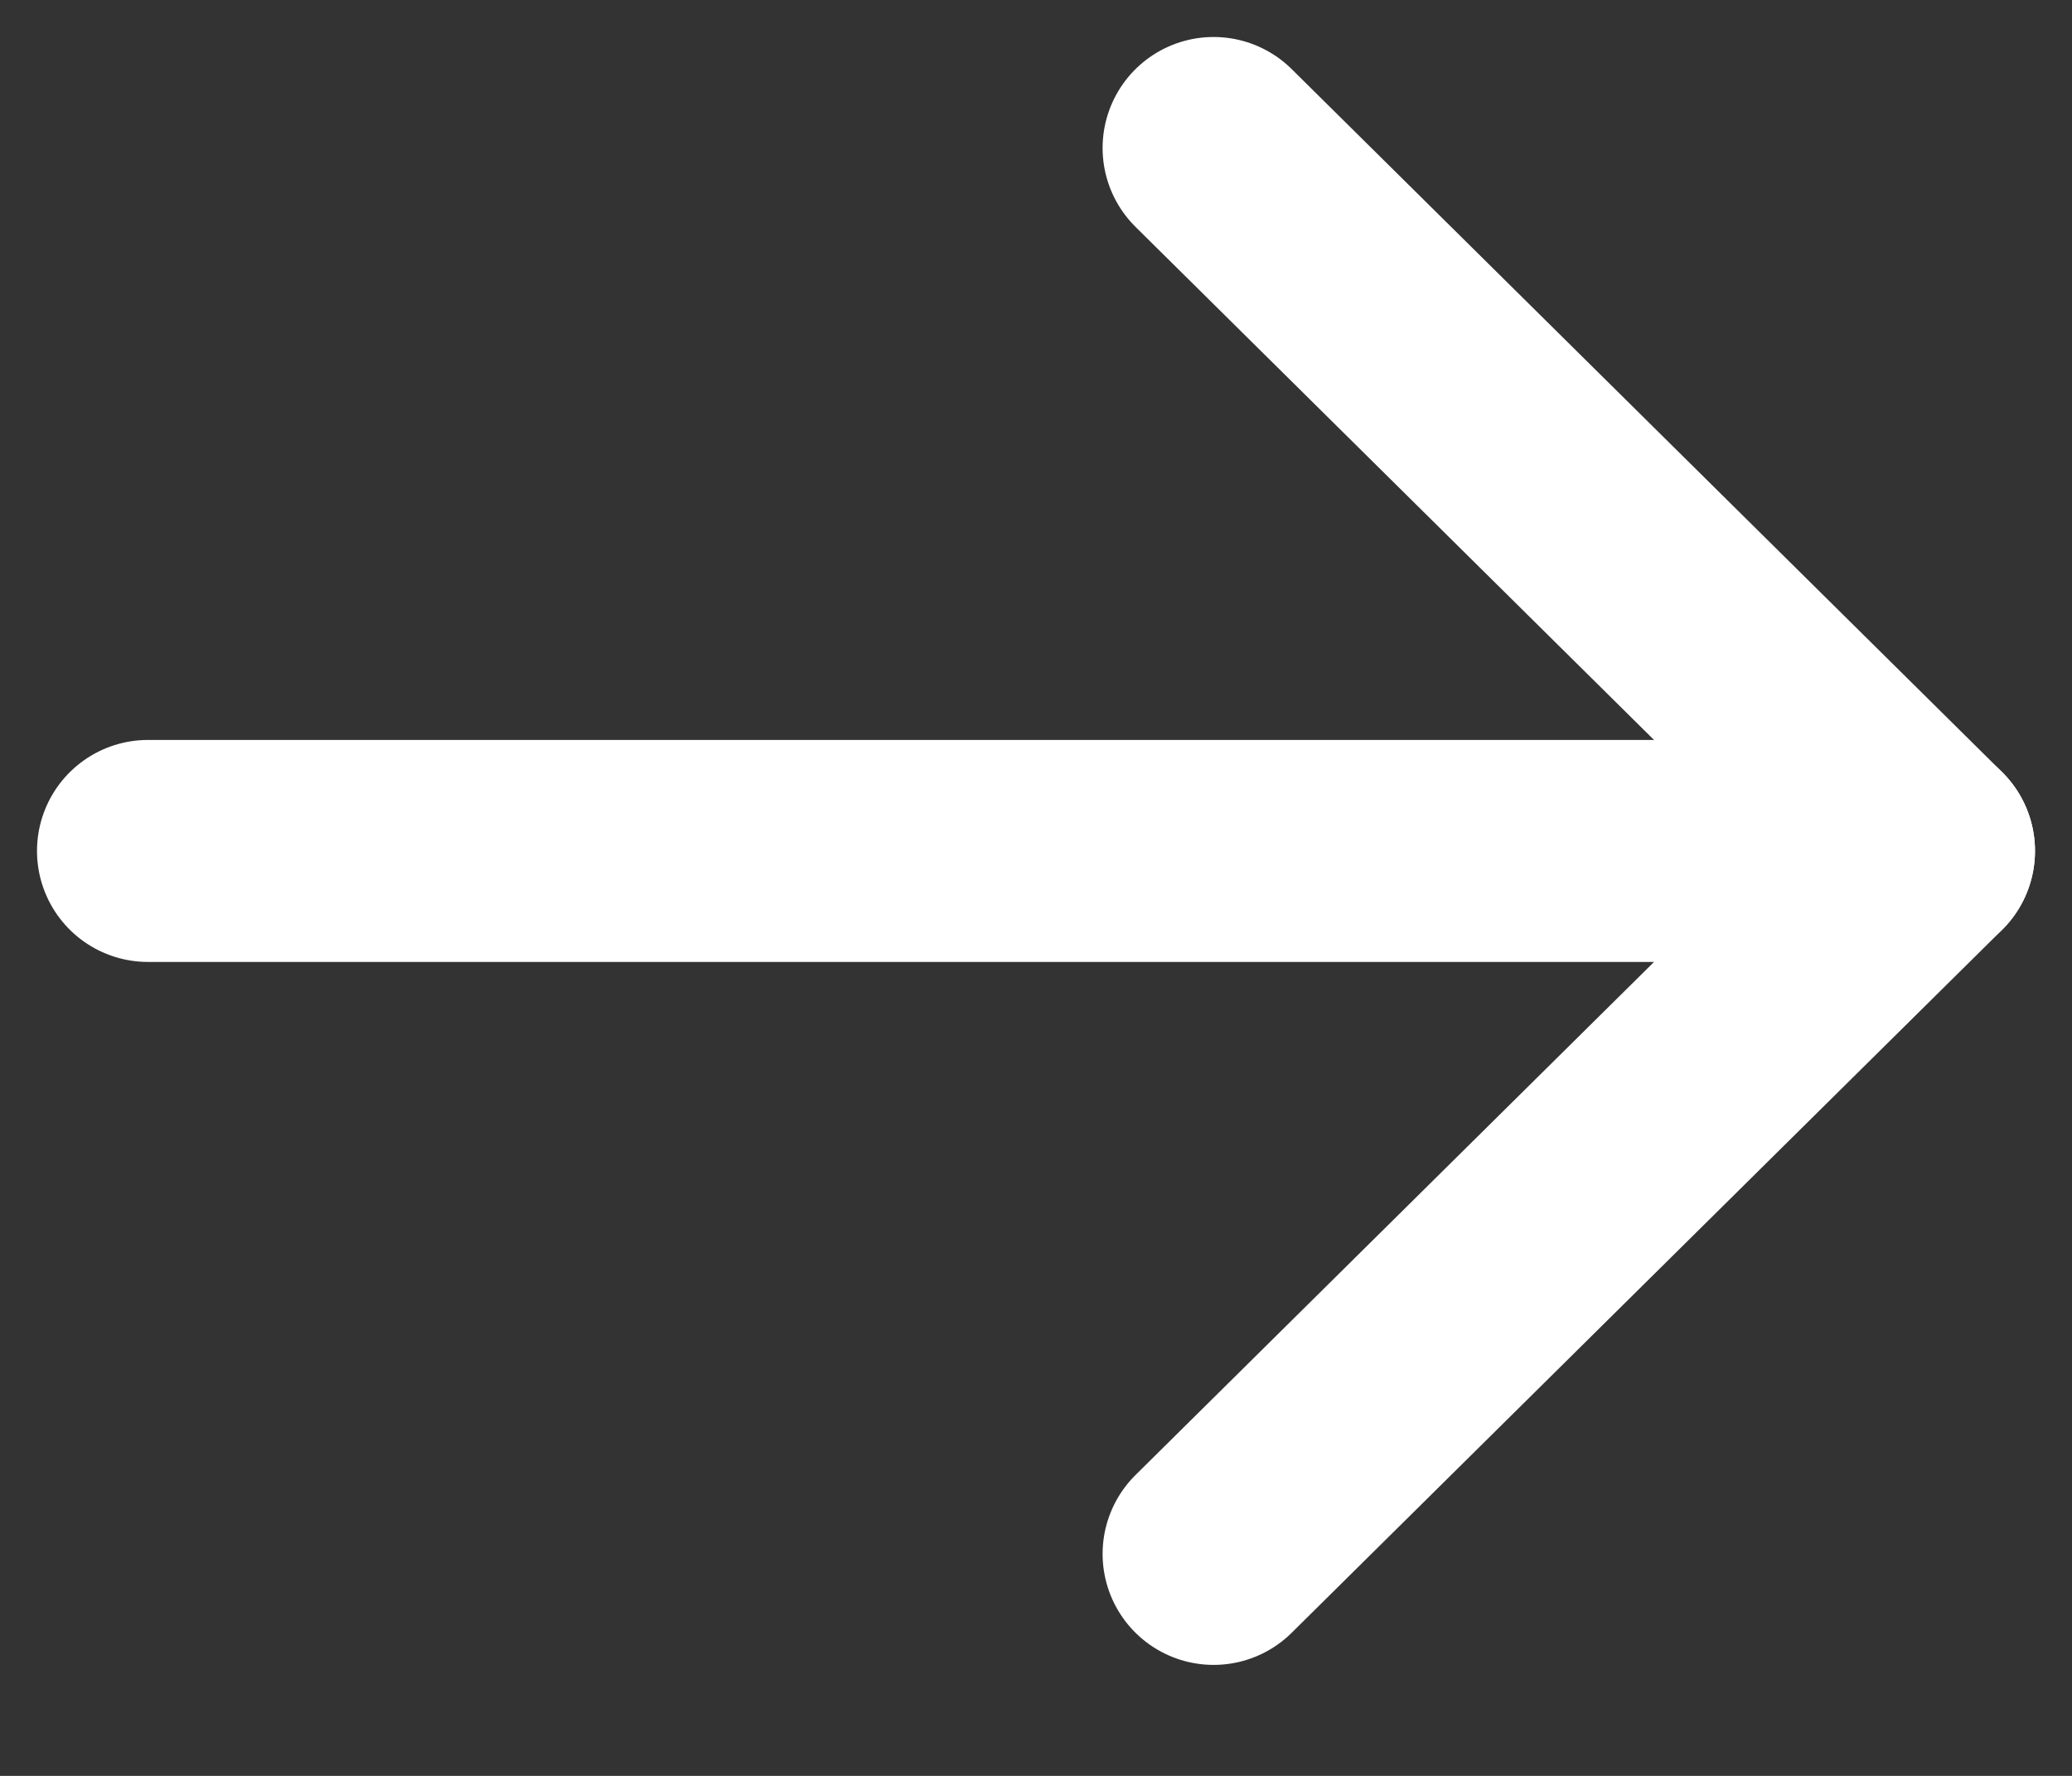
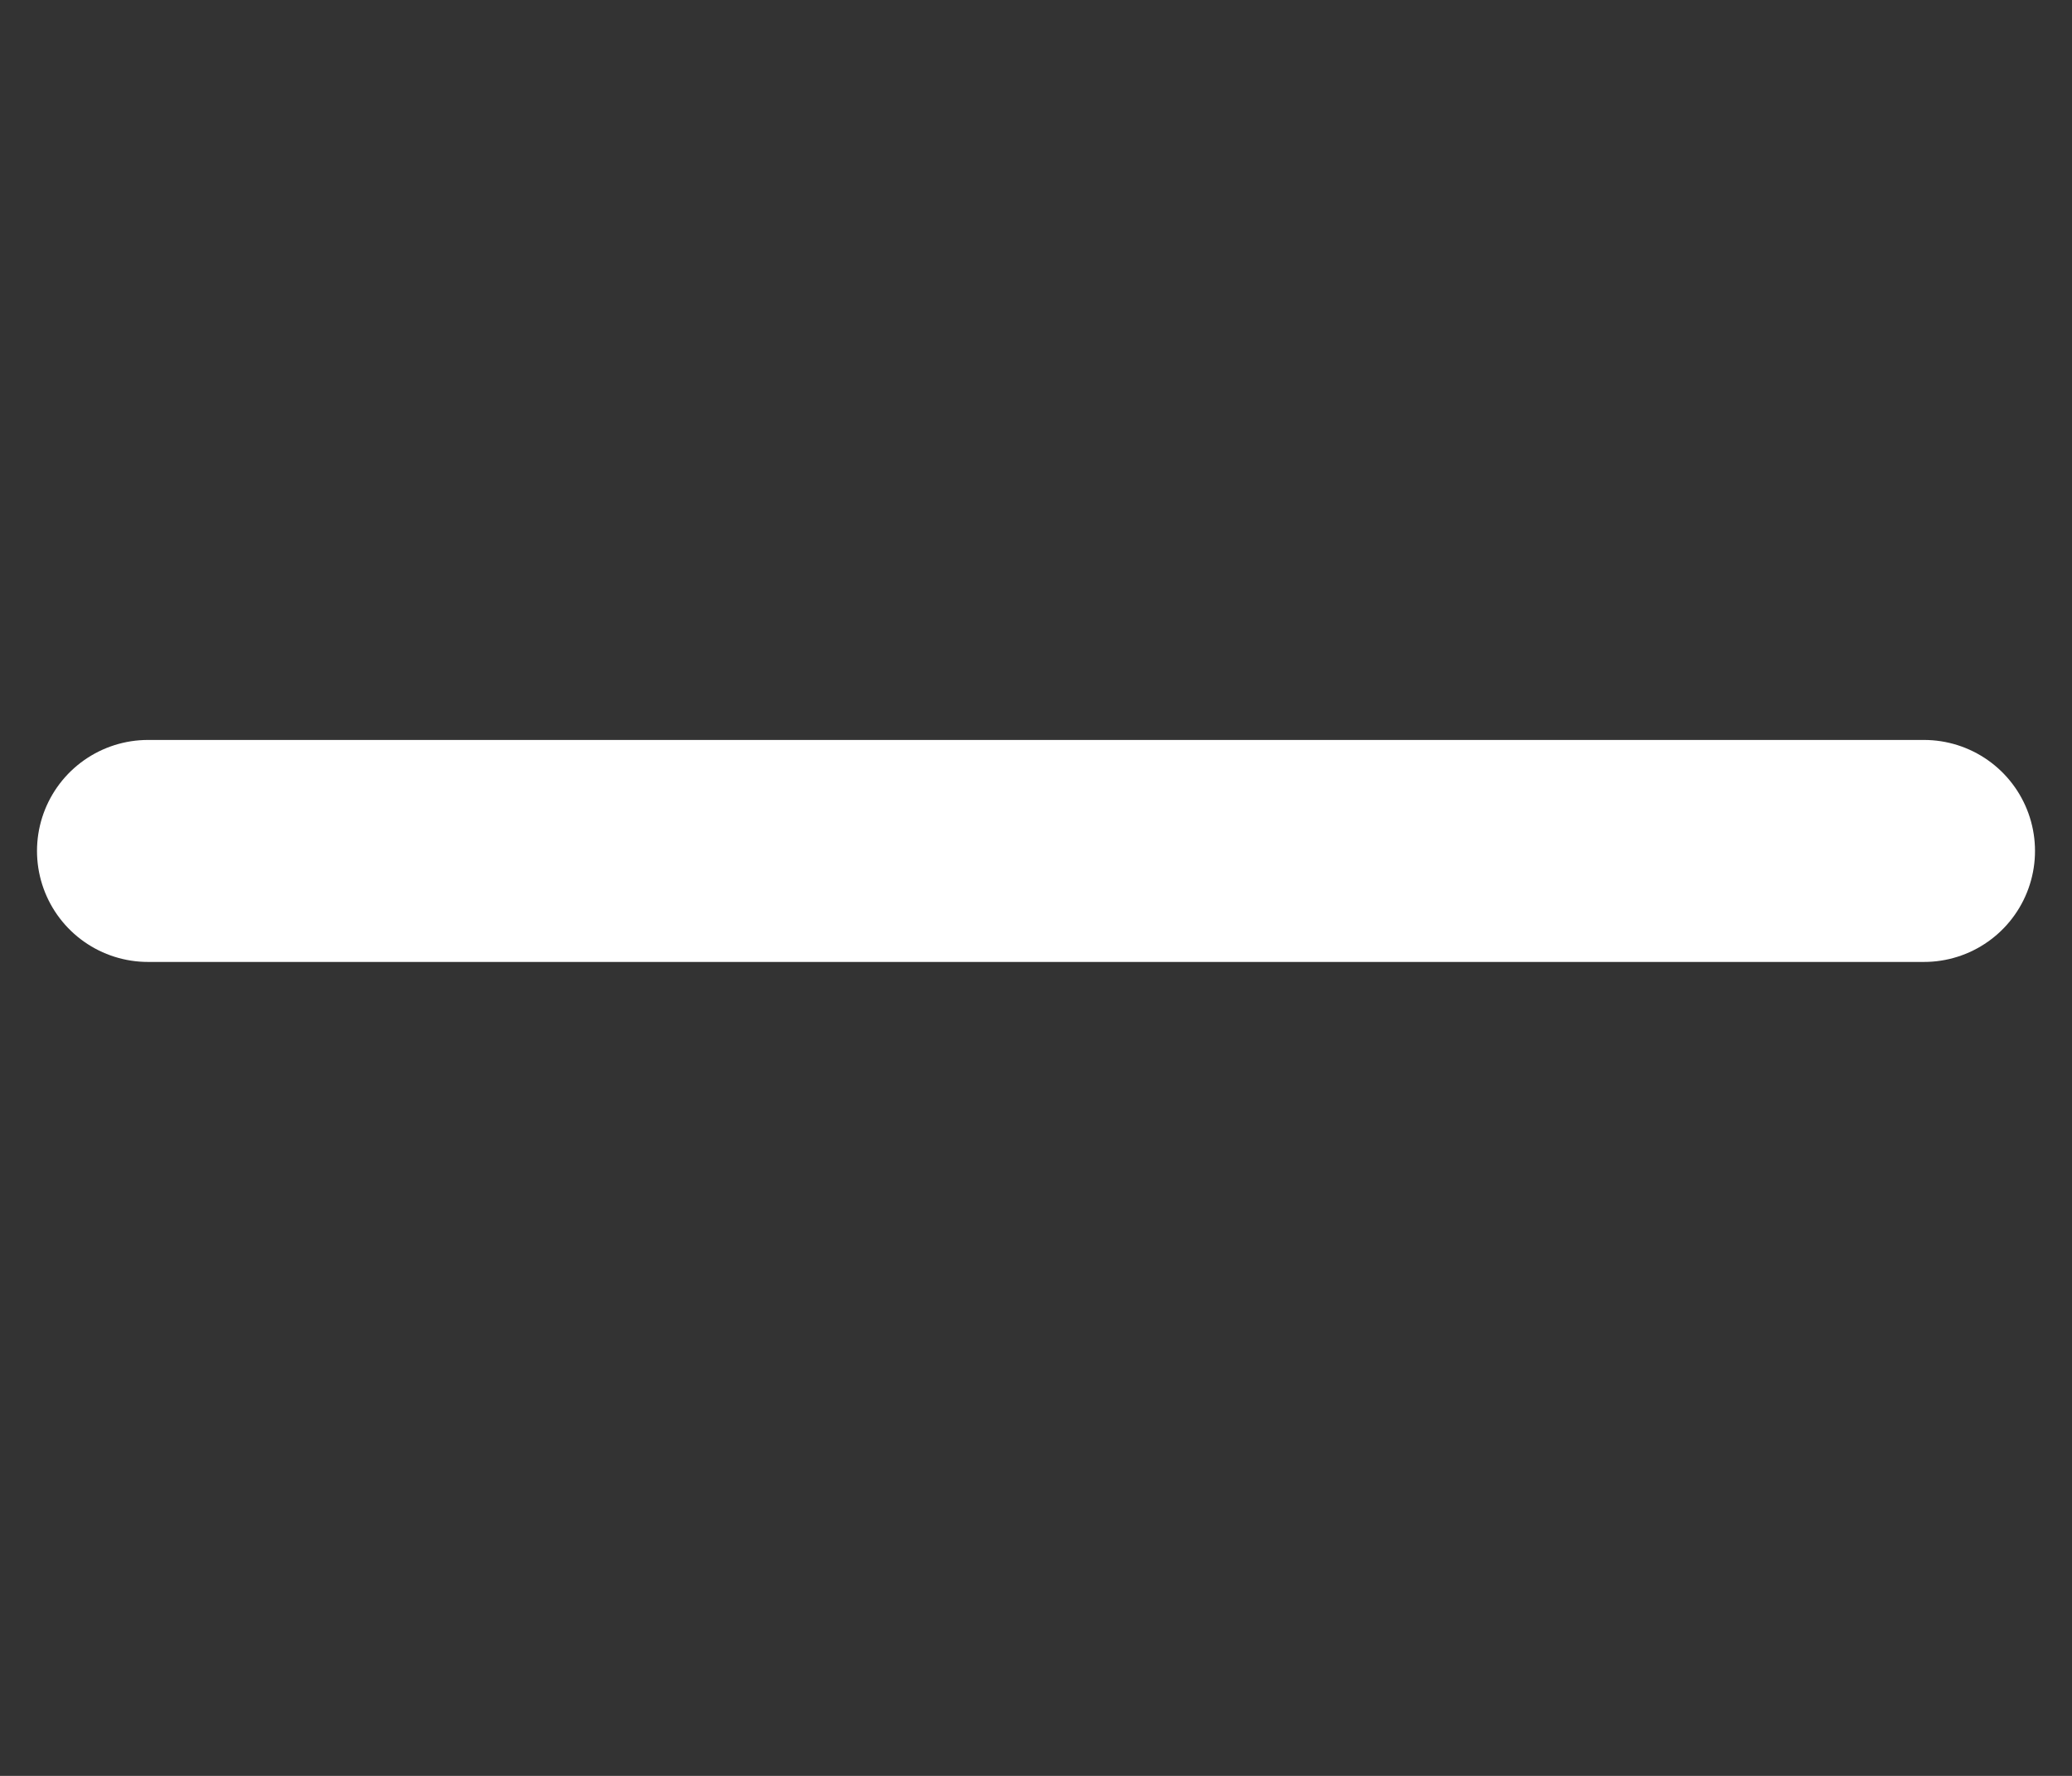
<svg xmlns="http://www.w3.org/2000/svg" width="14" height="12" viewBox="0 0 14 12" fill="none">
  <rect x="0" y="0" width="14" height="12" fill="#333333" stroke="none" />
  <path d="M1 5.75L13 5.75" stroke="white" stroke-width="1.5" stroke-linecap="round" stroke-linejoin="round" />
-   <path d="M8.2 1L13 5.75L8.2 10.5" stroke="white" stroke-width="1.5" stroke-linecap="round" stroke-linejoin="round" />
</svg>